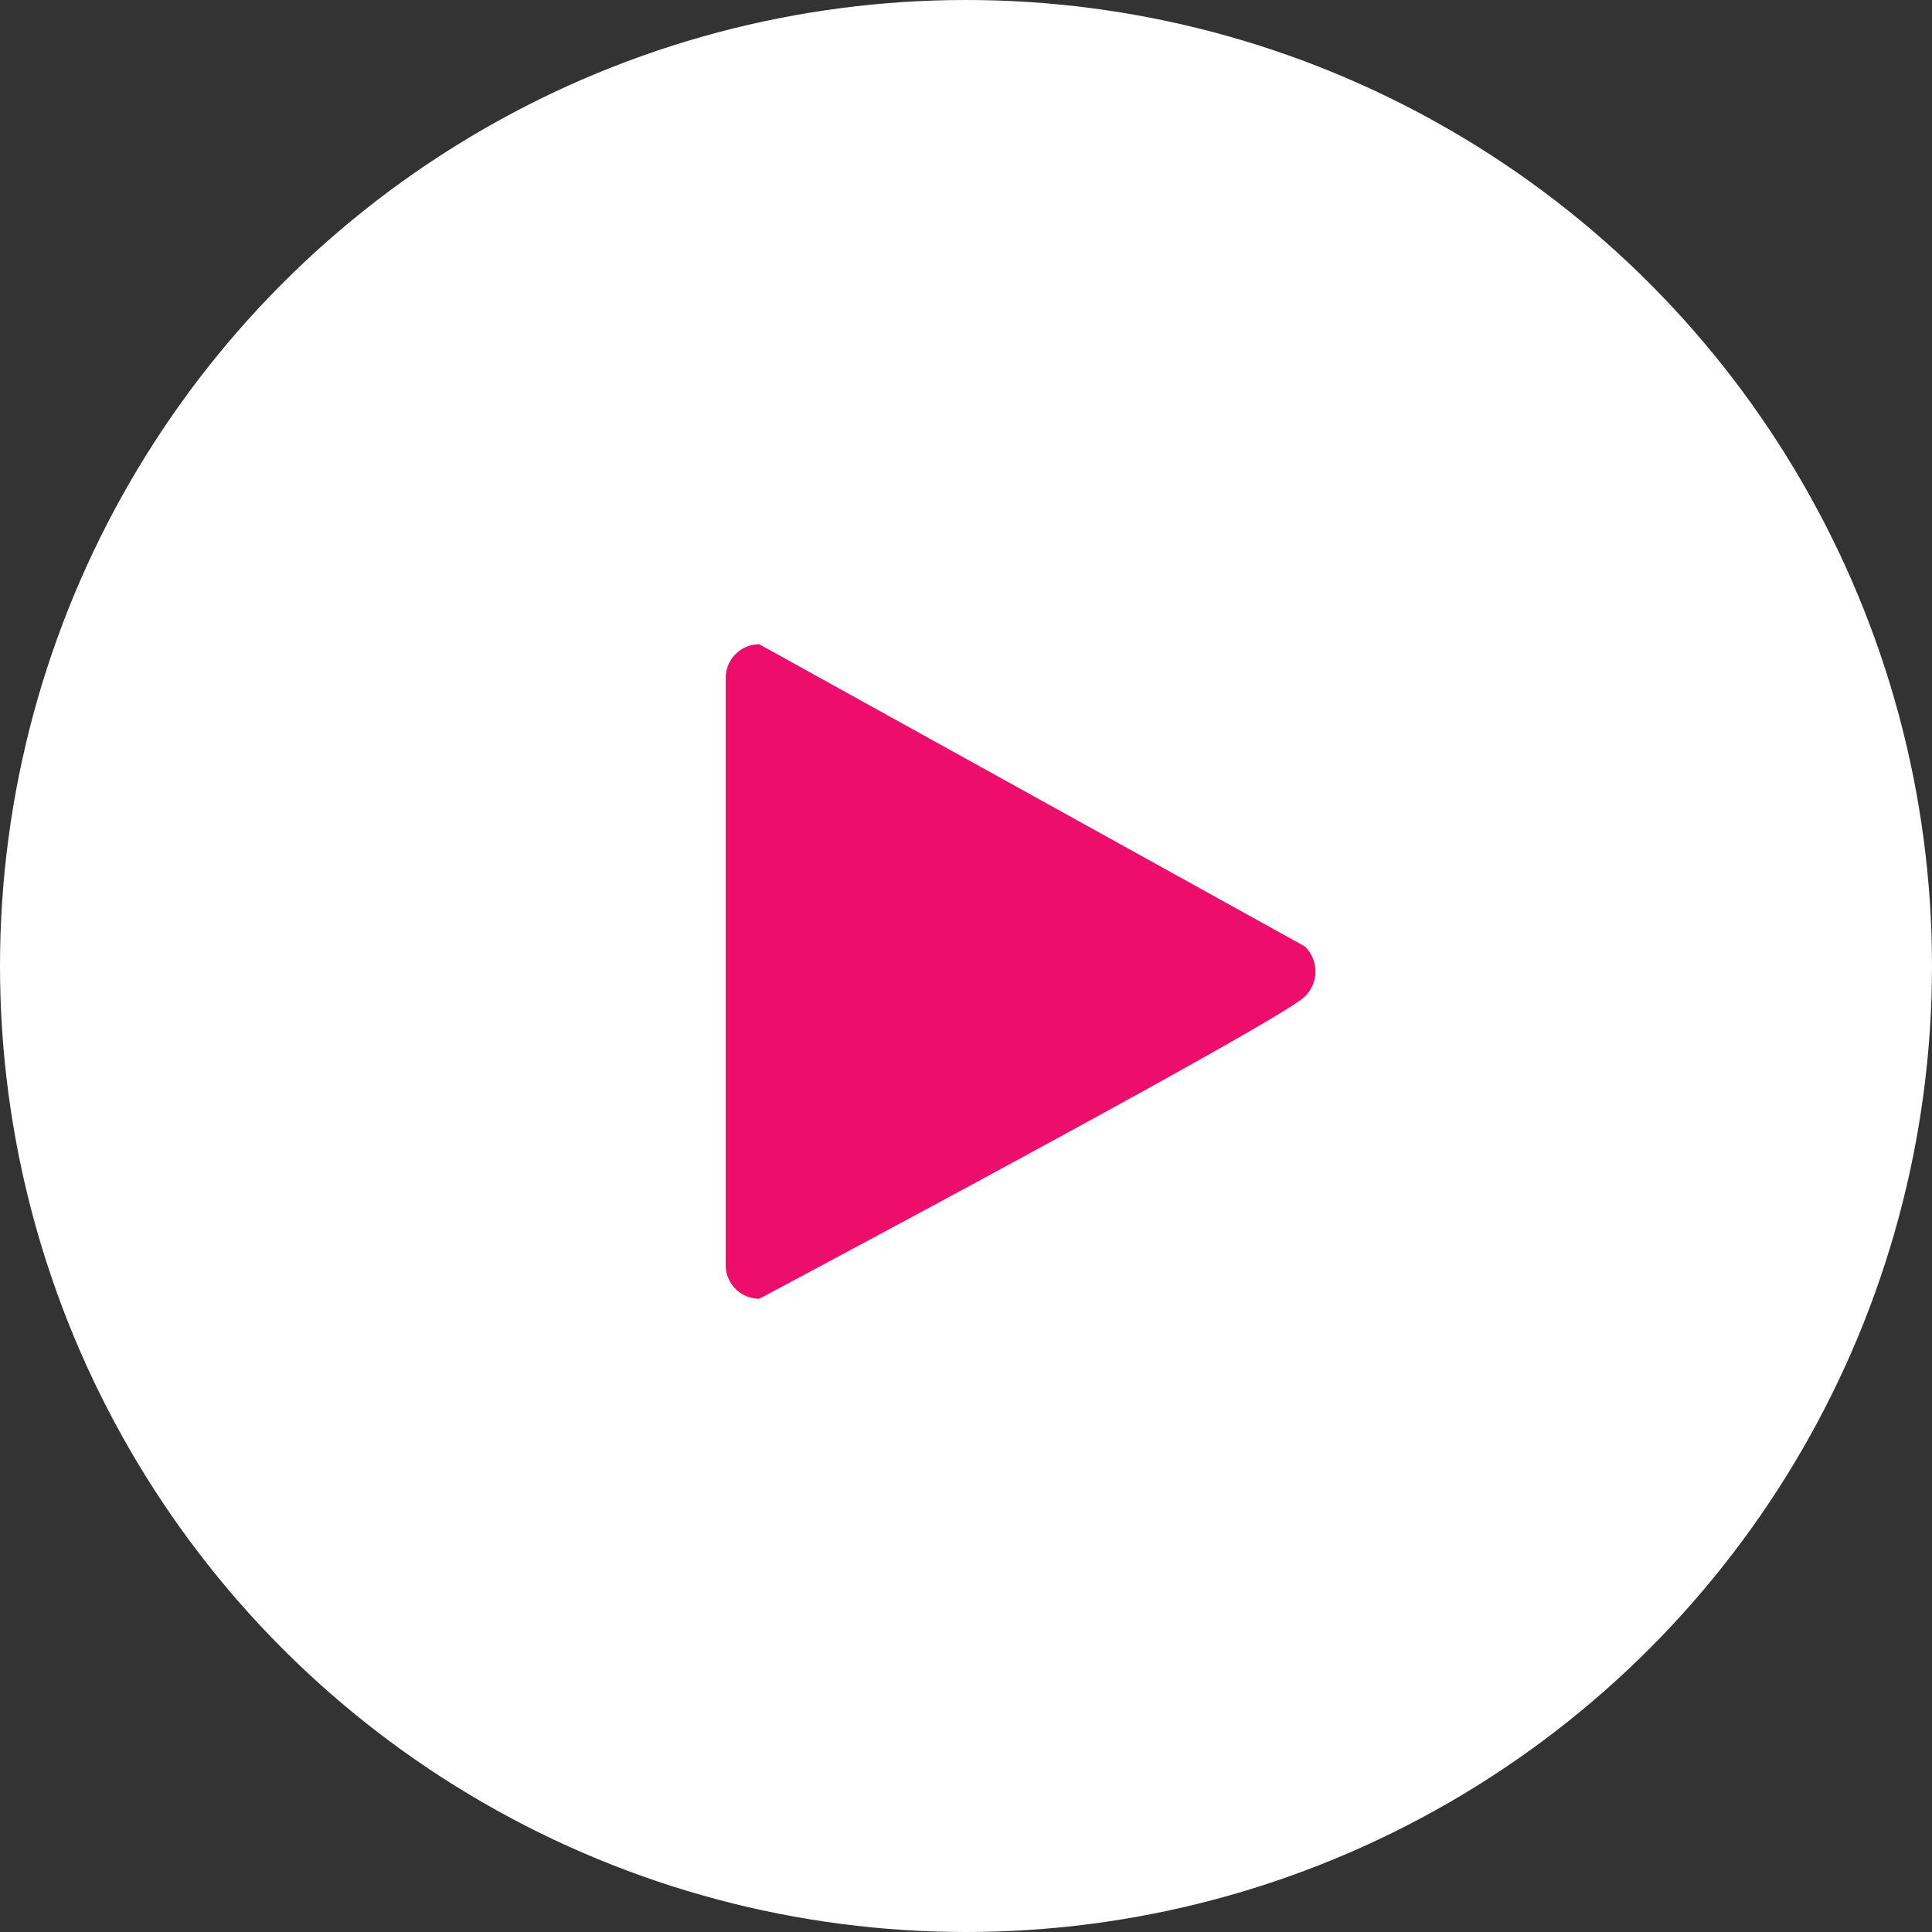
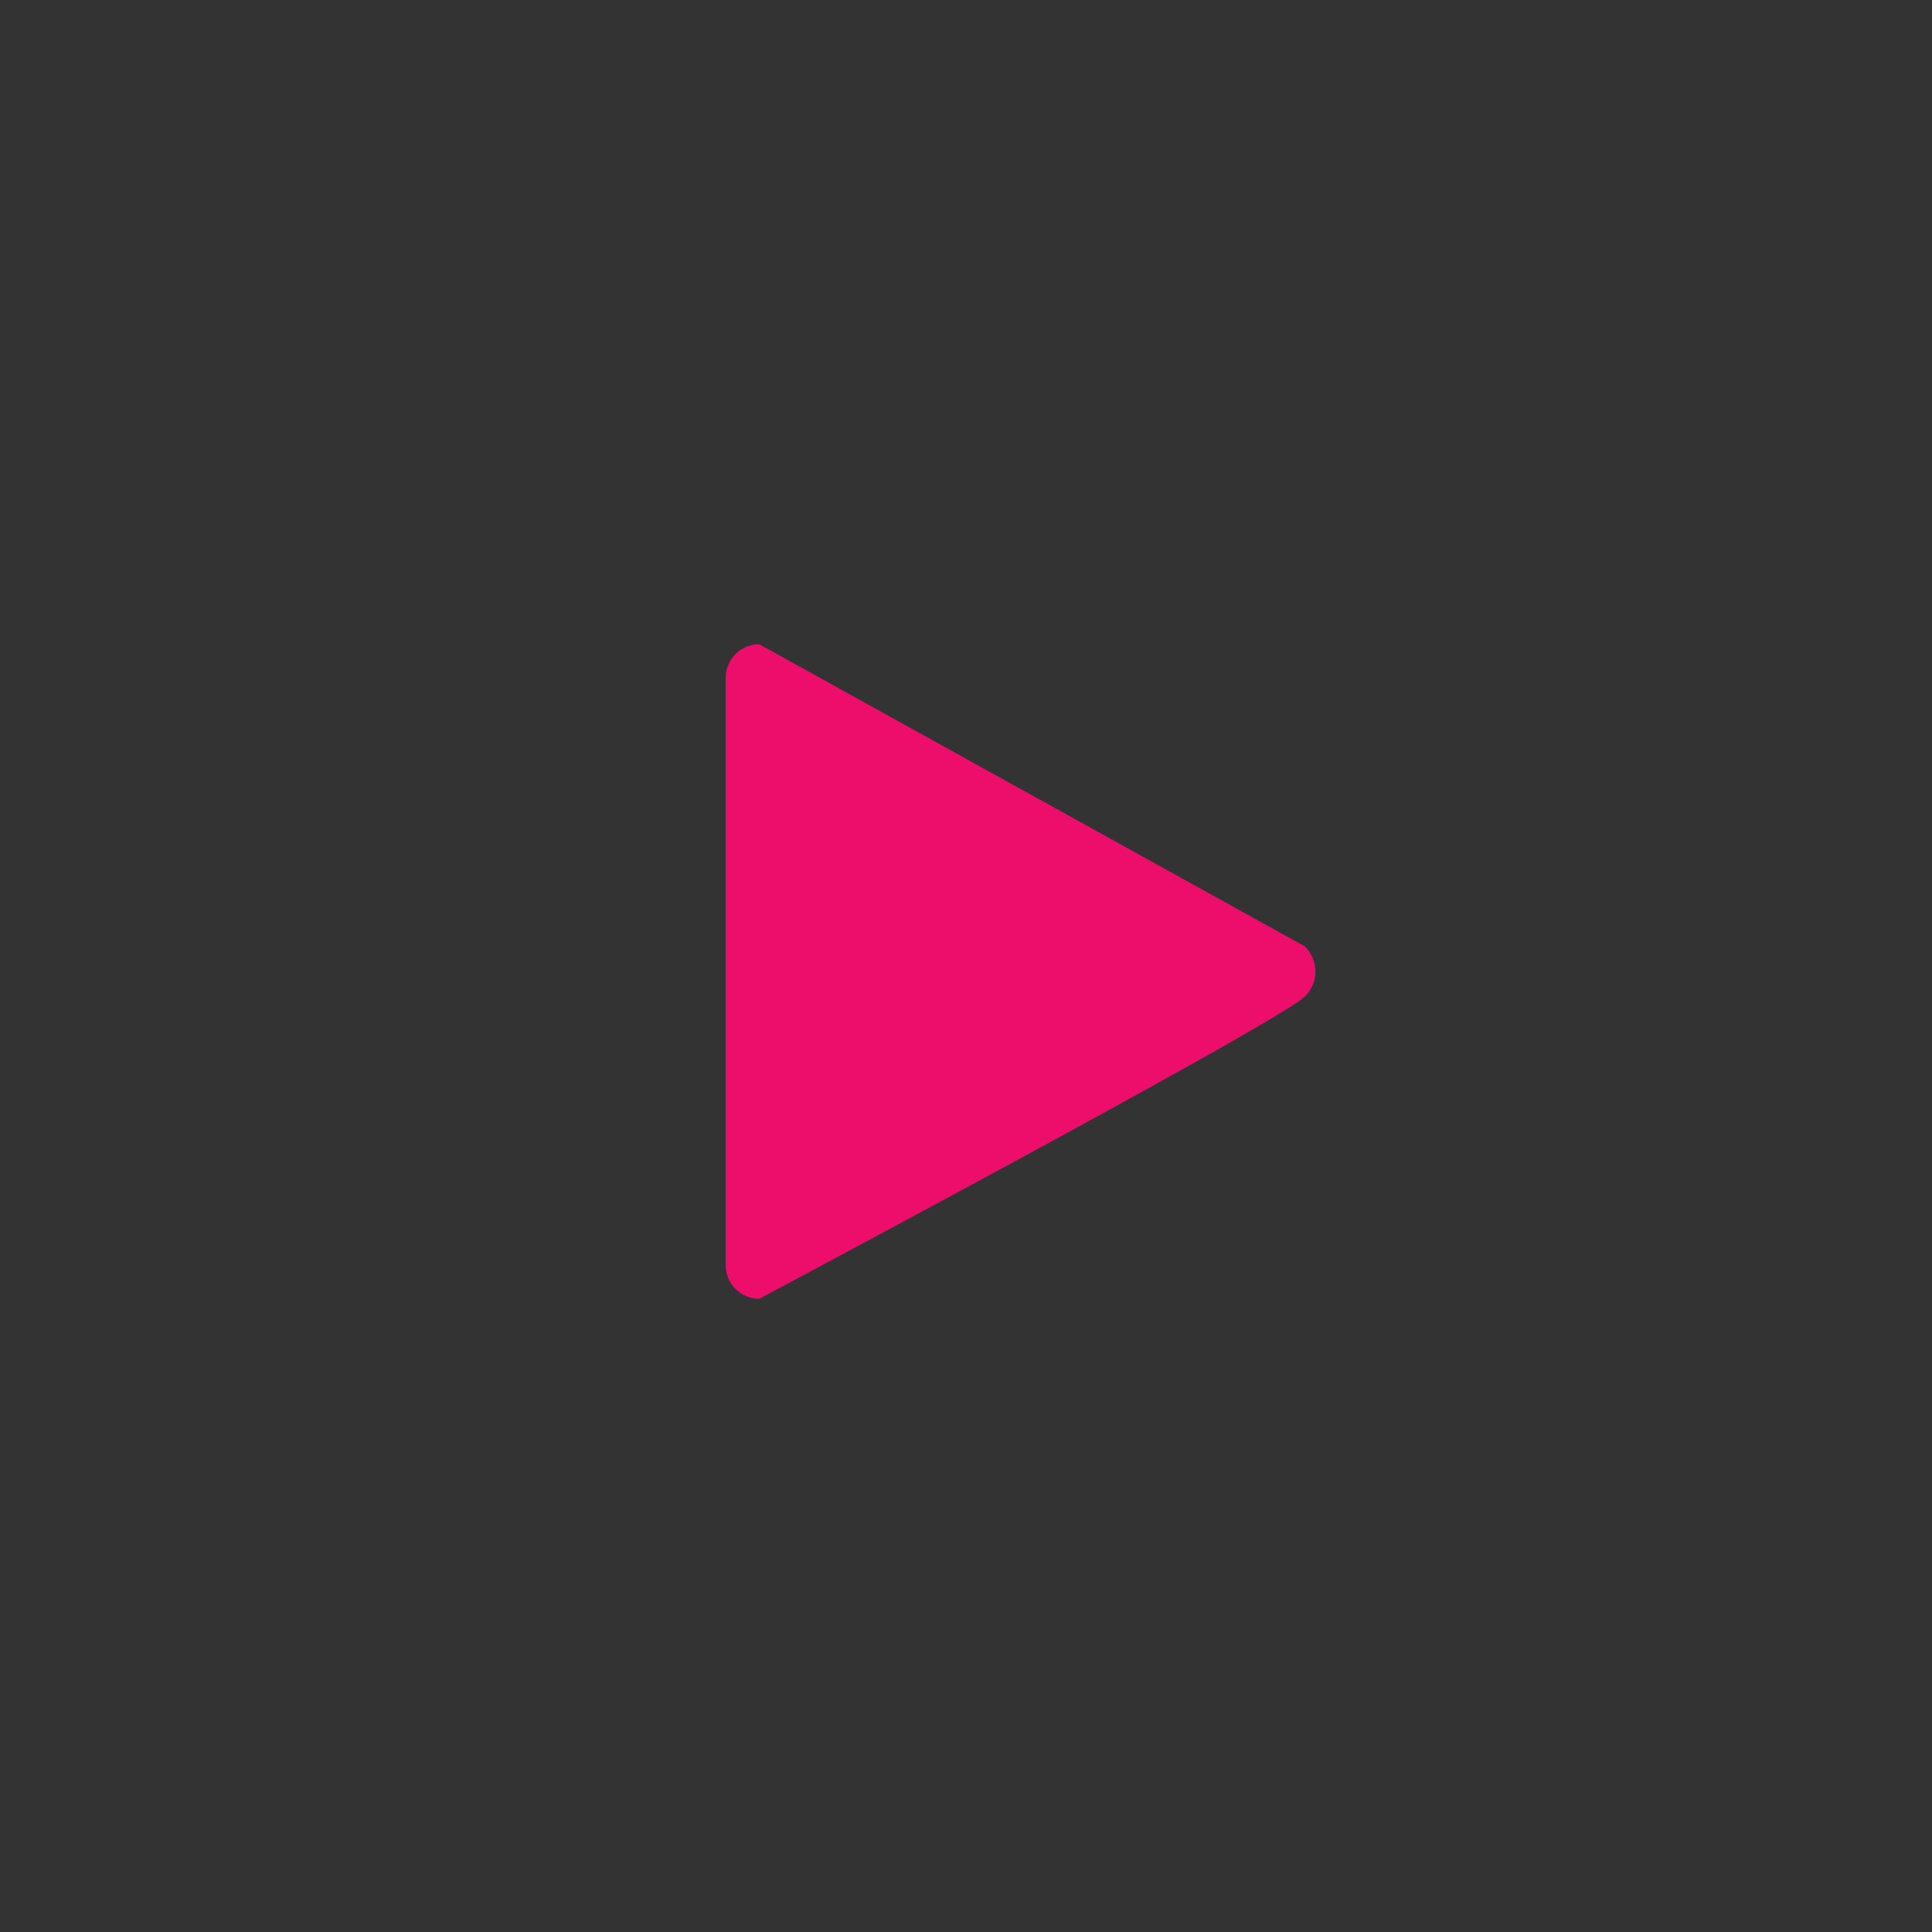
<svg xmlns="http://www.w3.org/2000/svg" viewBox="0 0 47.92 47.92">
  <rect x="0" y="0" width="47.92" height="47.92" fill="#333333" stroke="none" />
  <defs>
    <style>
      .cls-1 {
        fill: #fff;
      }

      .cls-2 {
        fill: #ed0e6b;
      }
    </style>
  </defs>
  <g id="Groupe_529" data-name="Groupe 529" transform="translate(-942 -579)">
-     <circle id="Ellipse_77" data-name="Ellipse 77" class="cls-1" cx="23.96" cy="23.96" r="23.96" transform="translate(942 579)" />
    <g id="play-button_2_" data-name="play-button (2)" transform="translate(939.588 594.98)">
      <g id="Groupe_301" data-name="Groupe 301" transform="translate(20.412)">
        <path id="Tracé_281" data-name="Tracé 281" class="cls-2" d="M21.245,16.234a.833.833,0,0,1-.833-.833V.832A.833.833,0,0,1,21.245,0L34.773,7.492a.865.865,0,0,1,0,1.249C34.148,9.366,21.245,16.234,21.245,16.234Z" transform="translate(-20.412)" />
      </g>
    </g>
  </g>
</svg>